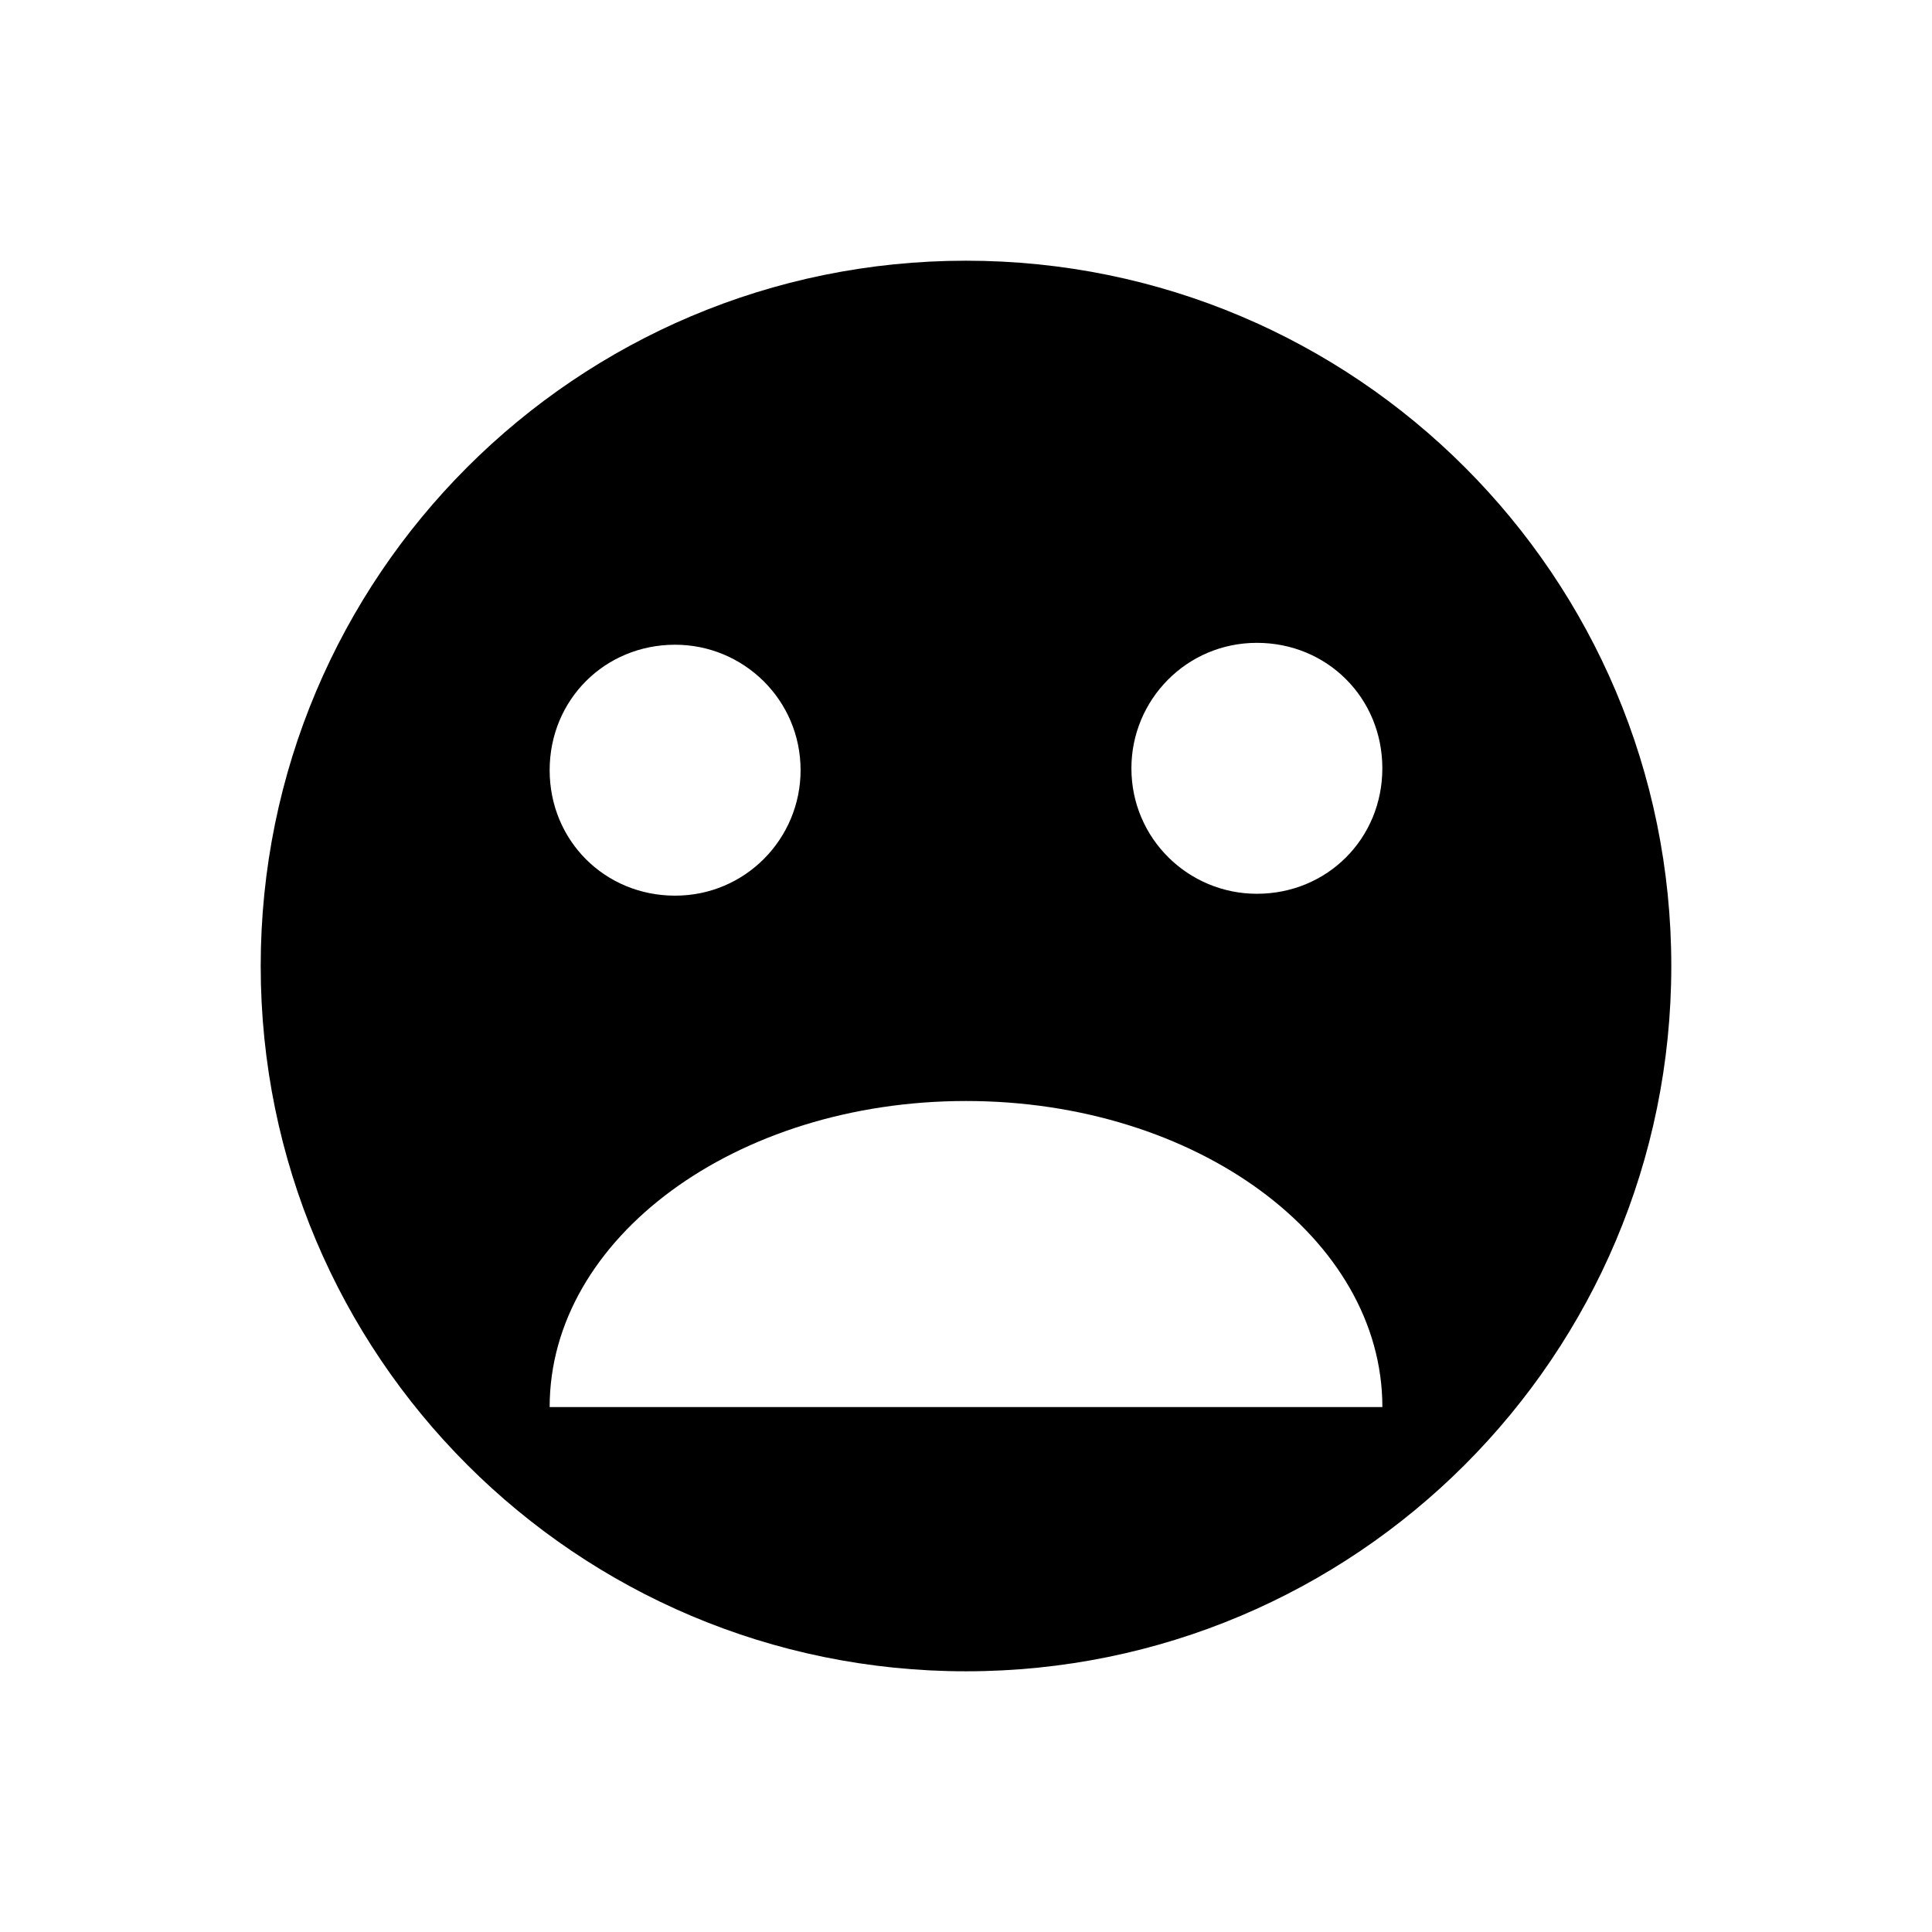
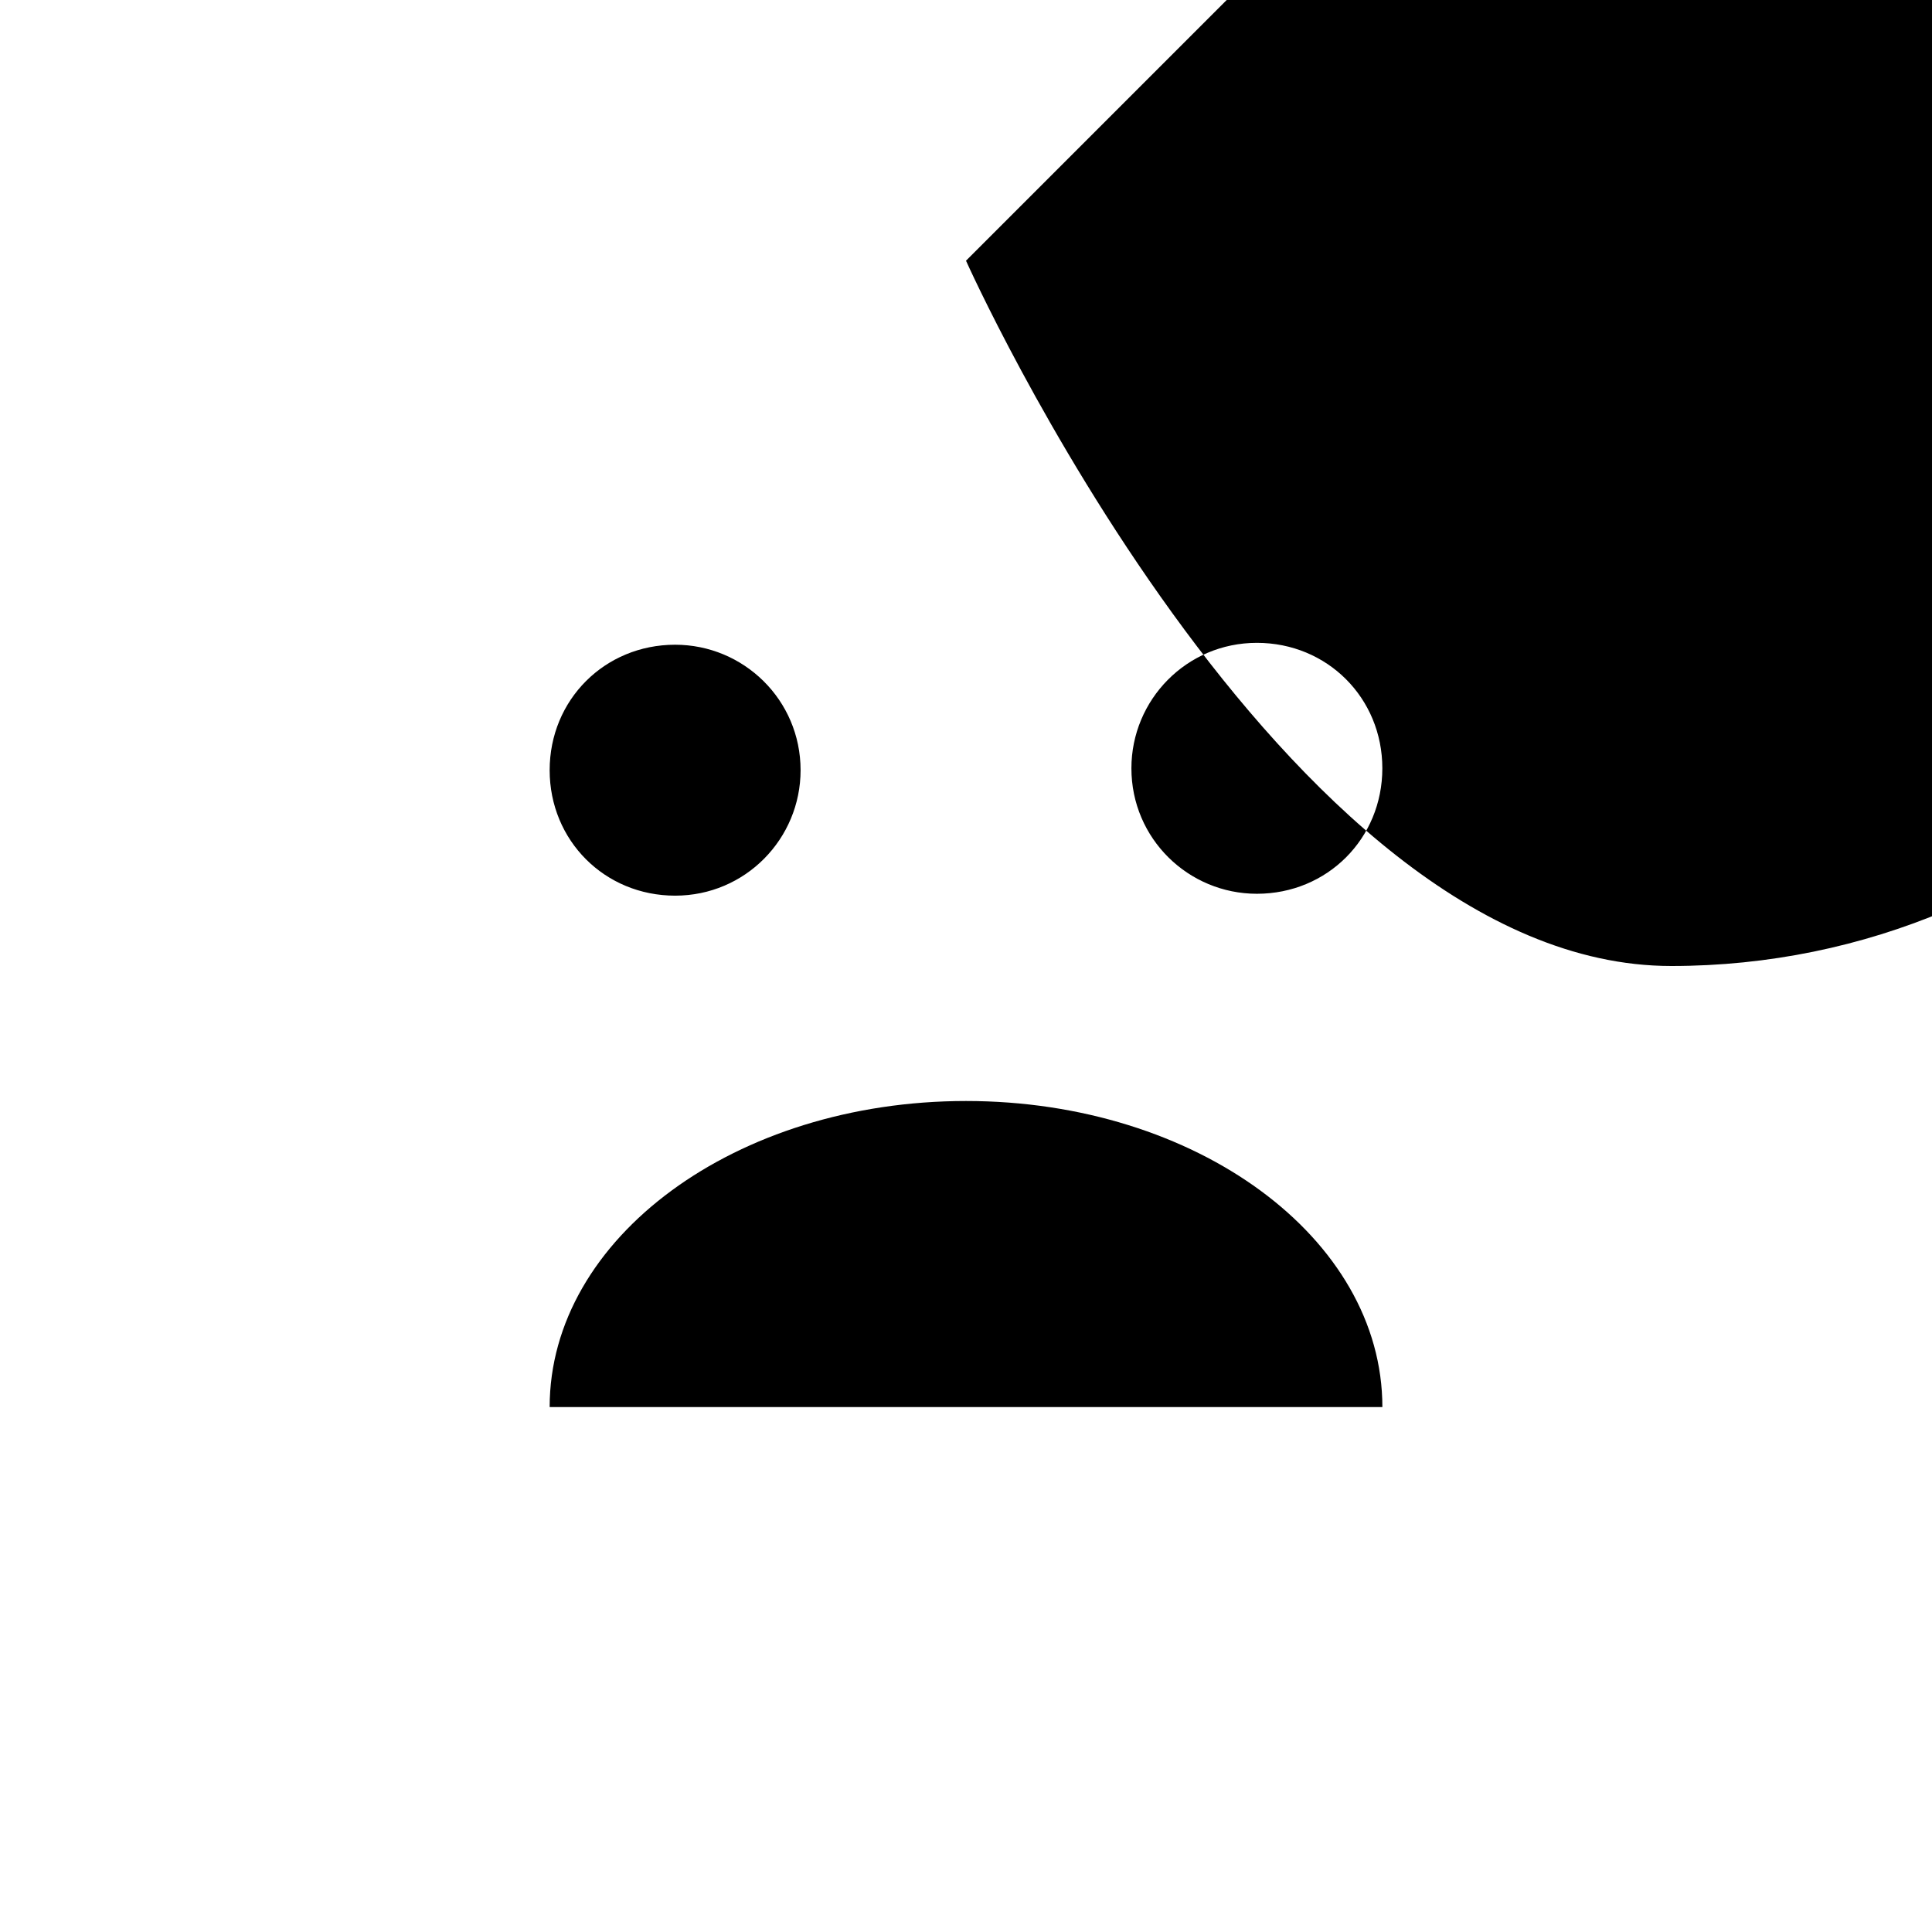
<svg xmlns="http://www.w3.org/2000/svg" fill="#000000" width="800px" height="800px" version="1.1" viewBox="144 144 512 512">
-   <path d="m400 213.09c-103.28 0-186.91 83.633-186.91 186.91s83.633 186.91 186.91 186.91 186.91-83.629 186.91-186.91-83.629-186.91-186.91-186.91zm-77.086 101.77c18.137 0 33.25 14.609 33.25 33.25 0 18.137-14.609 33.25-33.25 33.25-18.641 0-33.25-14.609-33.25-33.25s14.609-33.25 33.25-33.25zm-33.25 202.03c0-44.84 49.375-81.113 110.34-81.113s110.34 36.273 110.34 81.113zm187.42-136.03c-18.137 0-33.25-14.609-33.25-33.25 0-18.137 14.609-33.25 33.25-33.25s33.25 14.609 33.25 33.25c0 18.637-14.609 33.25-33.25 33.25z" />
+   <path d="m400 213.09s83.633 186.91 186.91 186.91 186.91-83.629 186.91-186.91-83.629-186.91-186.91-186.91zm-77.086 101.77c18.137 0 33.25 14.609 33.25 33.25 0 18.137-14.609 33.25-33.25 33.25-18.641 0-33.25-14.609-33.25-33.25s14.609-33.25 33.25-33.25zm-33.25 202.03c0-44.84 49.375-81.113 110.34-81.113s110.34 36.273 110.34 81.113zm187.42-136.03c-18.137 0-33.25-14.609-33.25-33.25 0-18.137 14.609-33.25 33.25-33.25s33.25 14.609 33.25 33.25c0 18.637-14.609 33.25-33.25 33.25z" />
</svg>